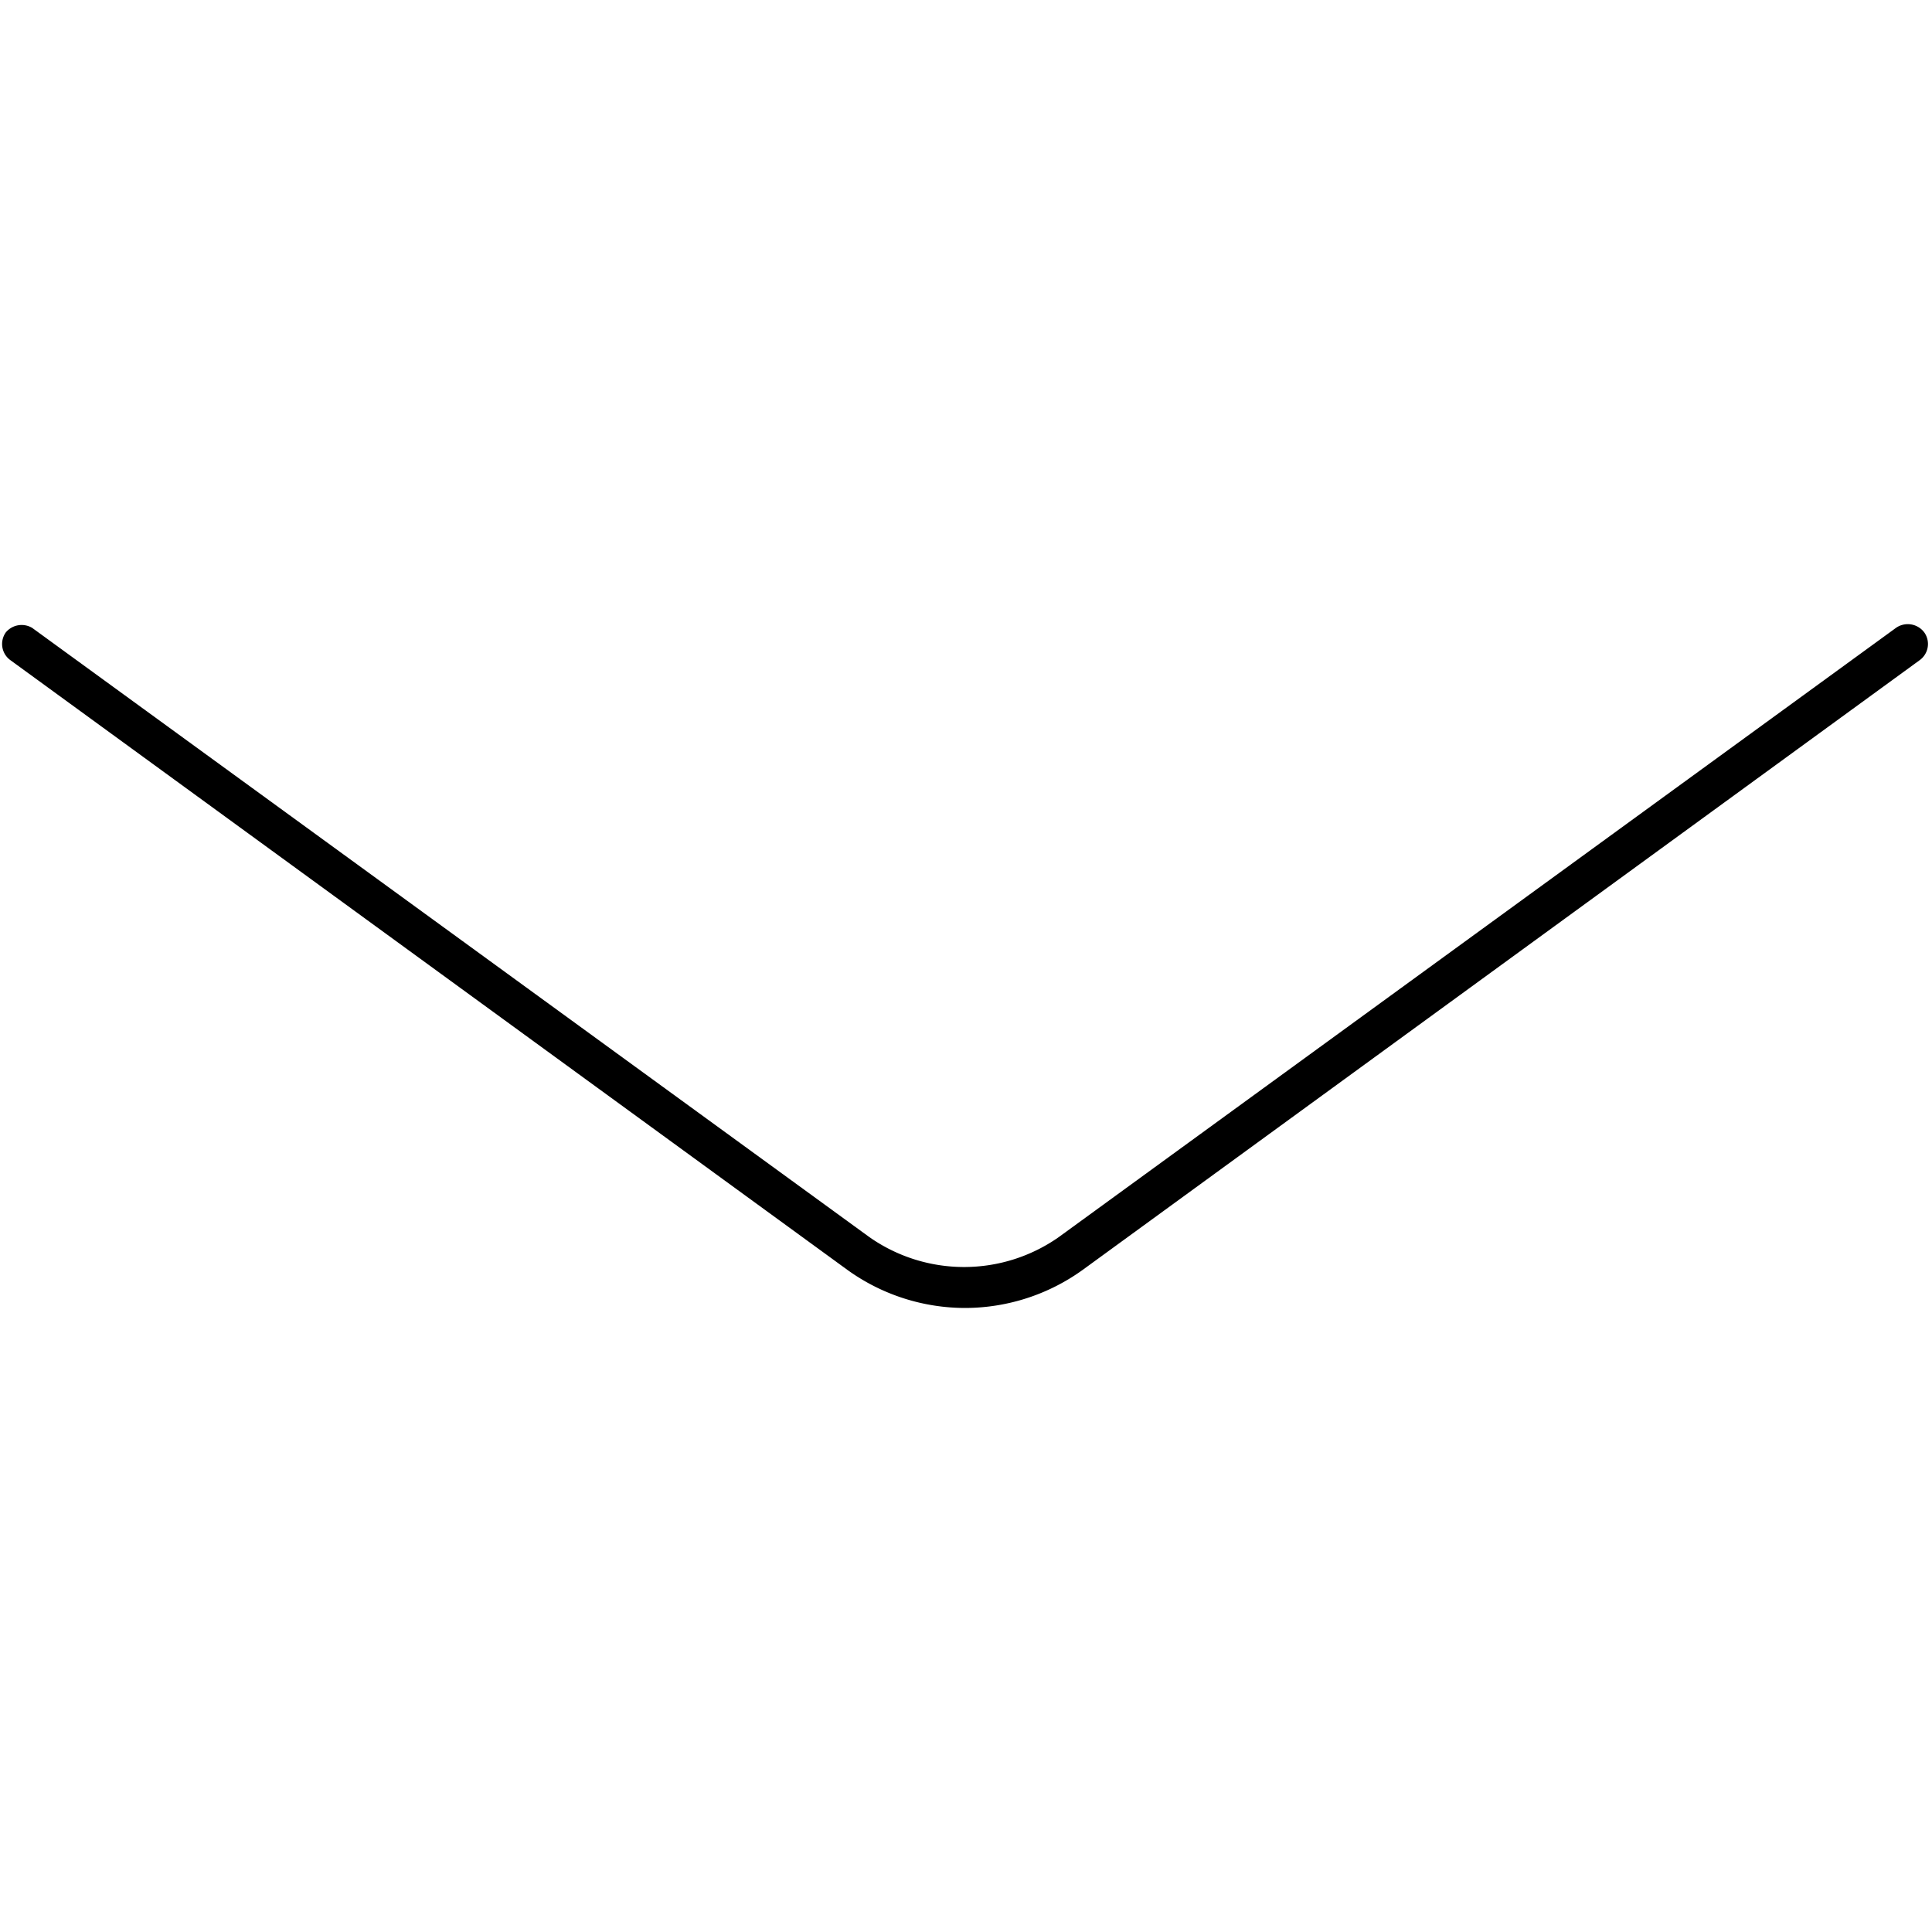
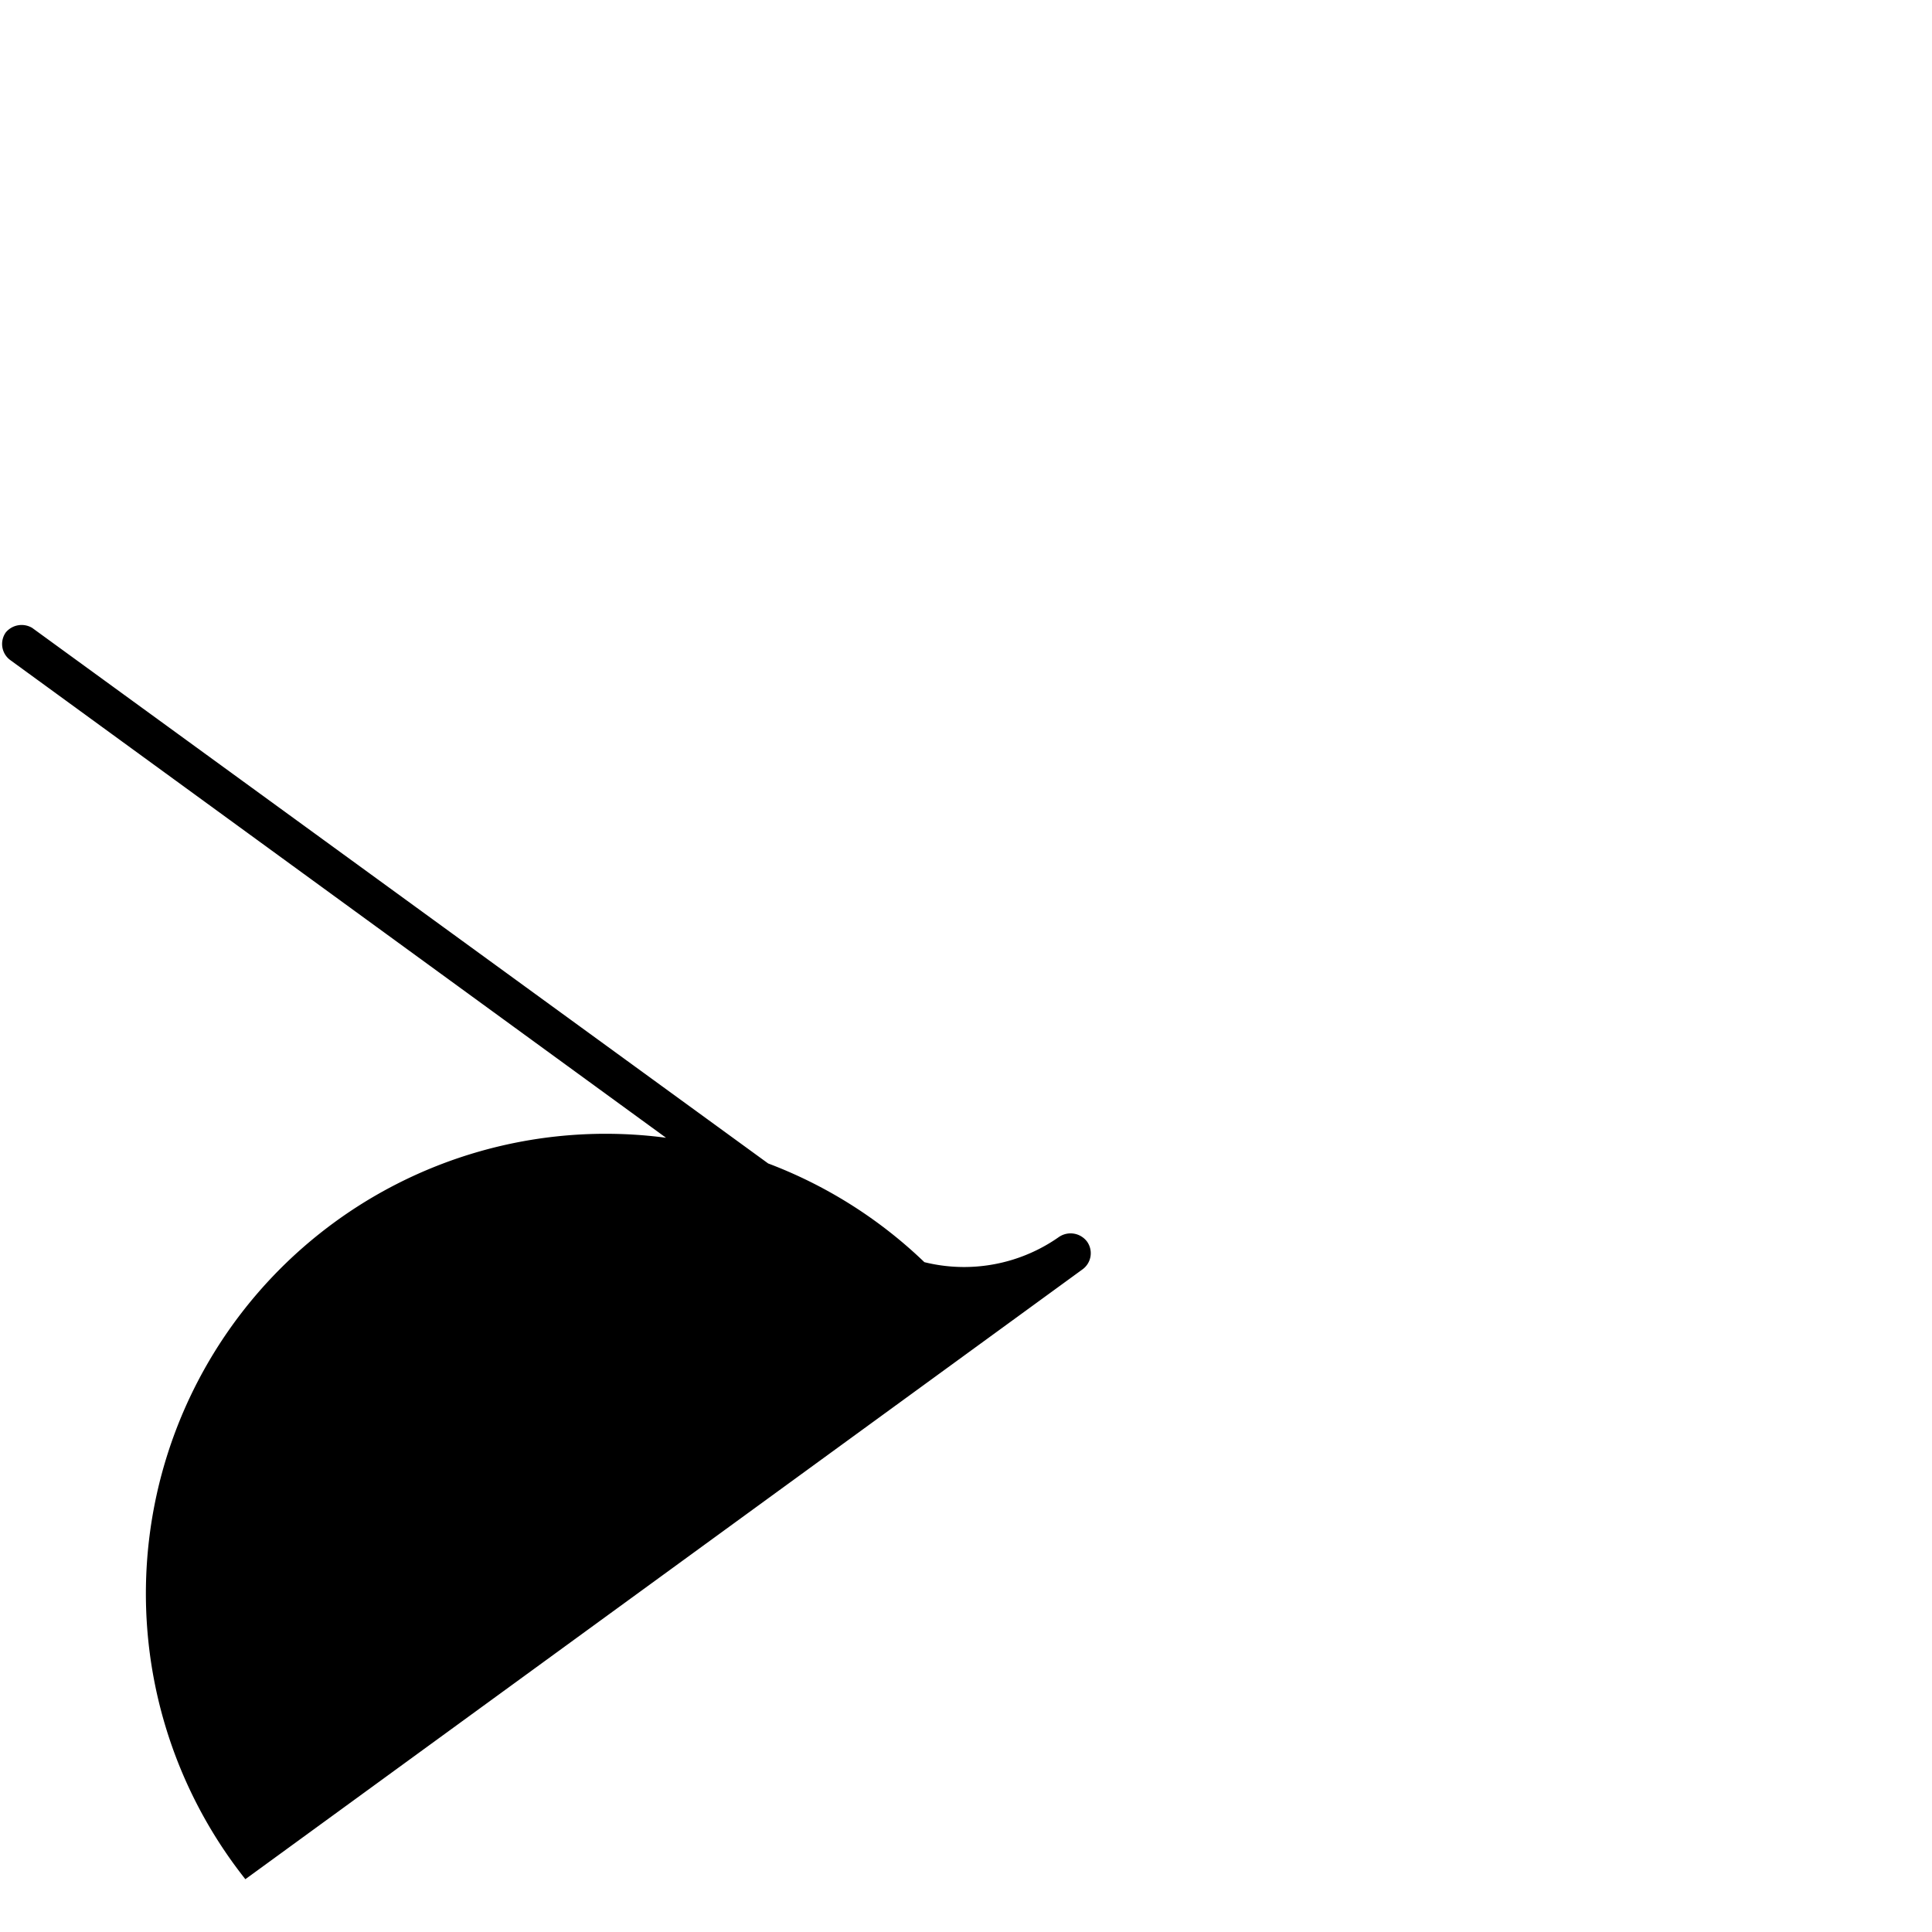
<svg xmlns="http://www.w3.org/2000/svg" id="レイヤー_1" data-name="レイヤー 1" viewBox="0 0 30 30">
  <title>アートボード 1</title>
-   <path d="M15,20.31a3.13,3.13,0,0,1-1.84-.59l-13-9.47a.31.31,0,0,1-.07-.43A.32.32,0,0,1,.5,9.75l13,9.46a2.56,2.56,0,0,0,2.94,0l13-9.46a.32.32,0,0,1,.44.07.31.31,0,0,1-.07.43l-13,9.47A3.13,3.13,0,0,1,15,20.31Z" />
+   <path d="M15,20.31a3.13,3.13,0,0,1-1.84-.59l-13-9.47a.31.31,0,0,1-.07-.43A.32.32,0,0,1,.5,9.75l13,9.46a2.56,2.56,0,0,0,2.94,0a.32.32,0,0,1,.44.07.31.31,0,0,1-.07.43l-13,9.47A3.13,3.13,0,0,1,15,20.31Z" />
</svg>